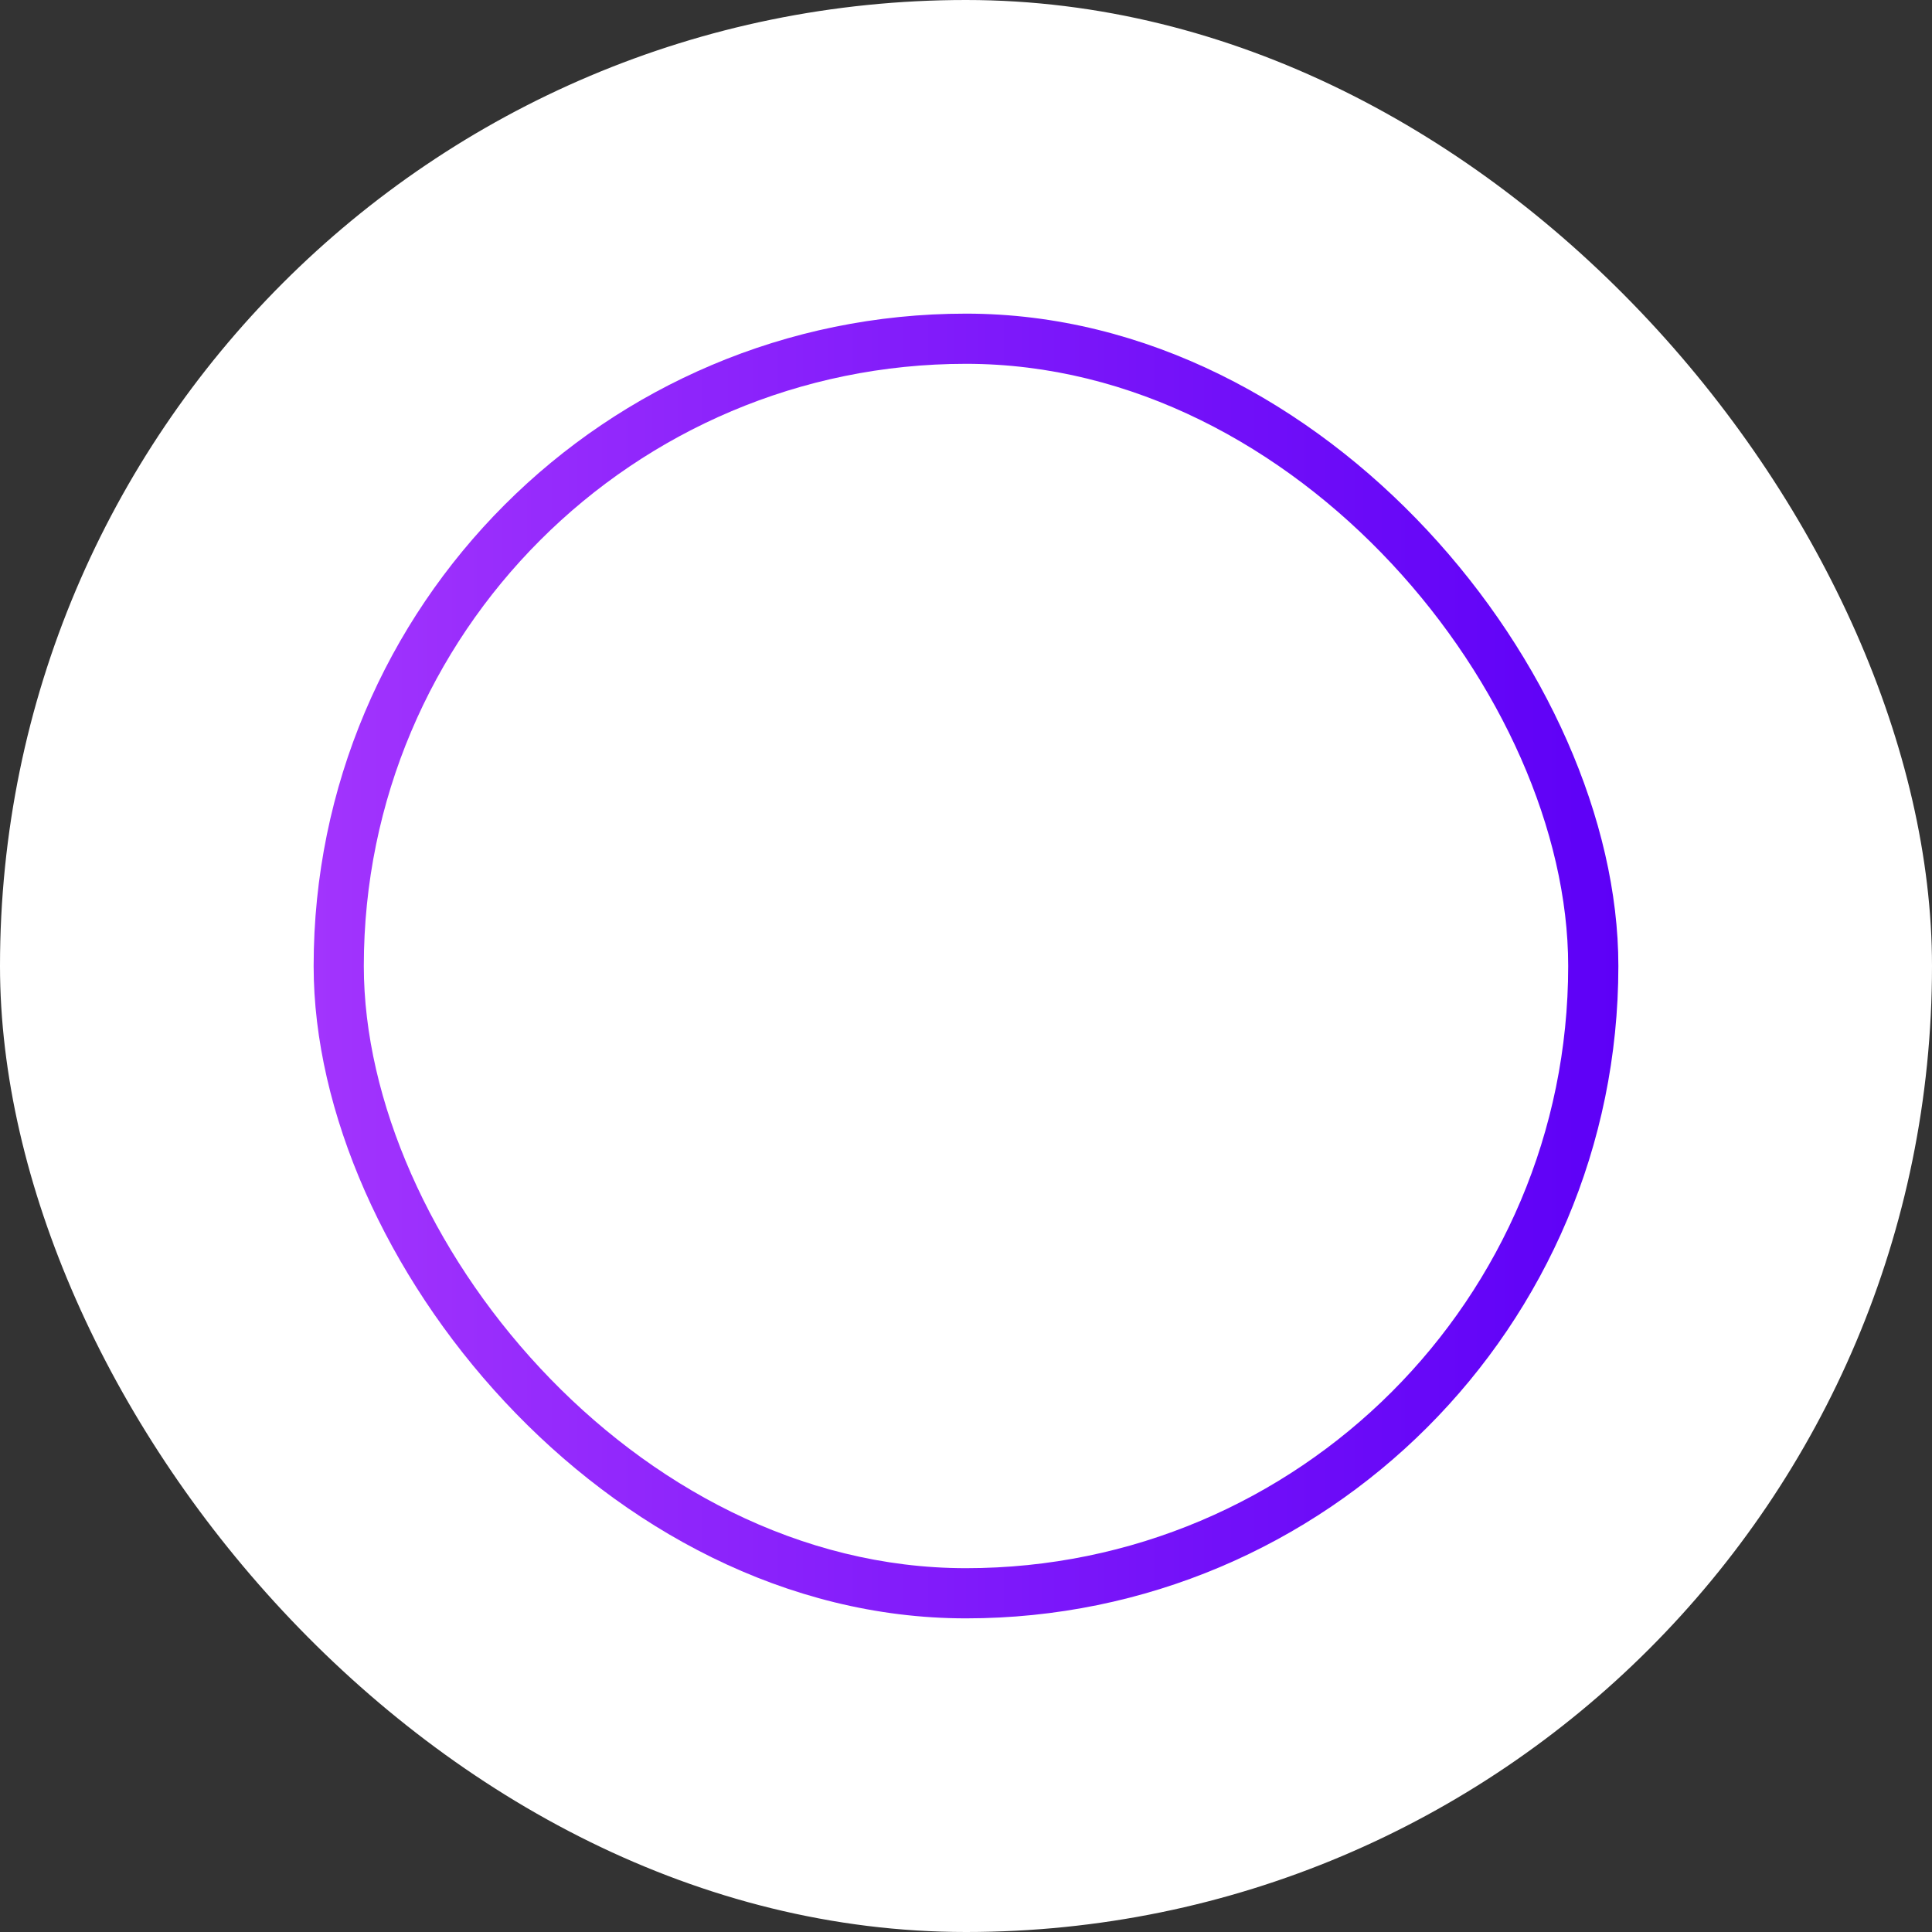
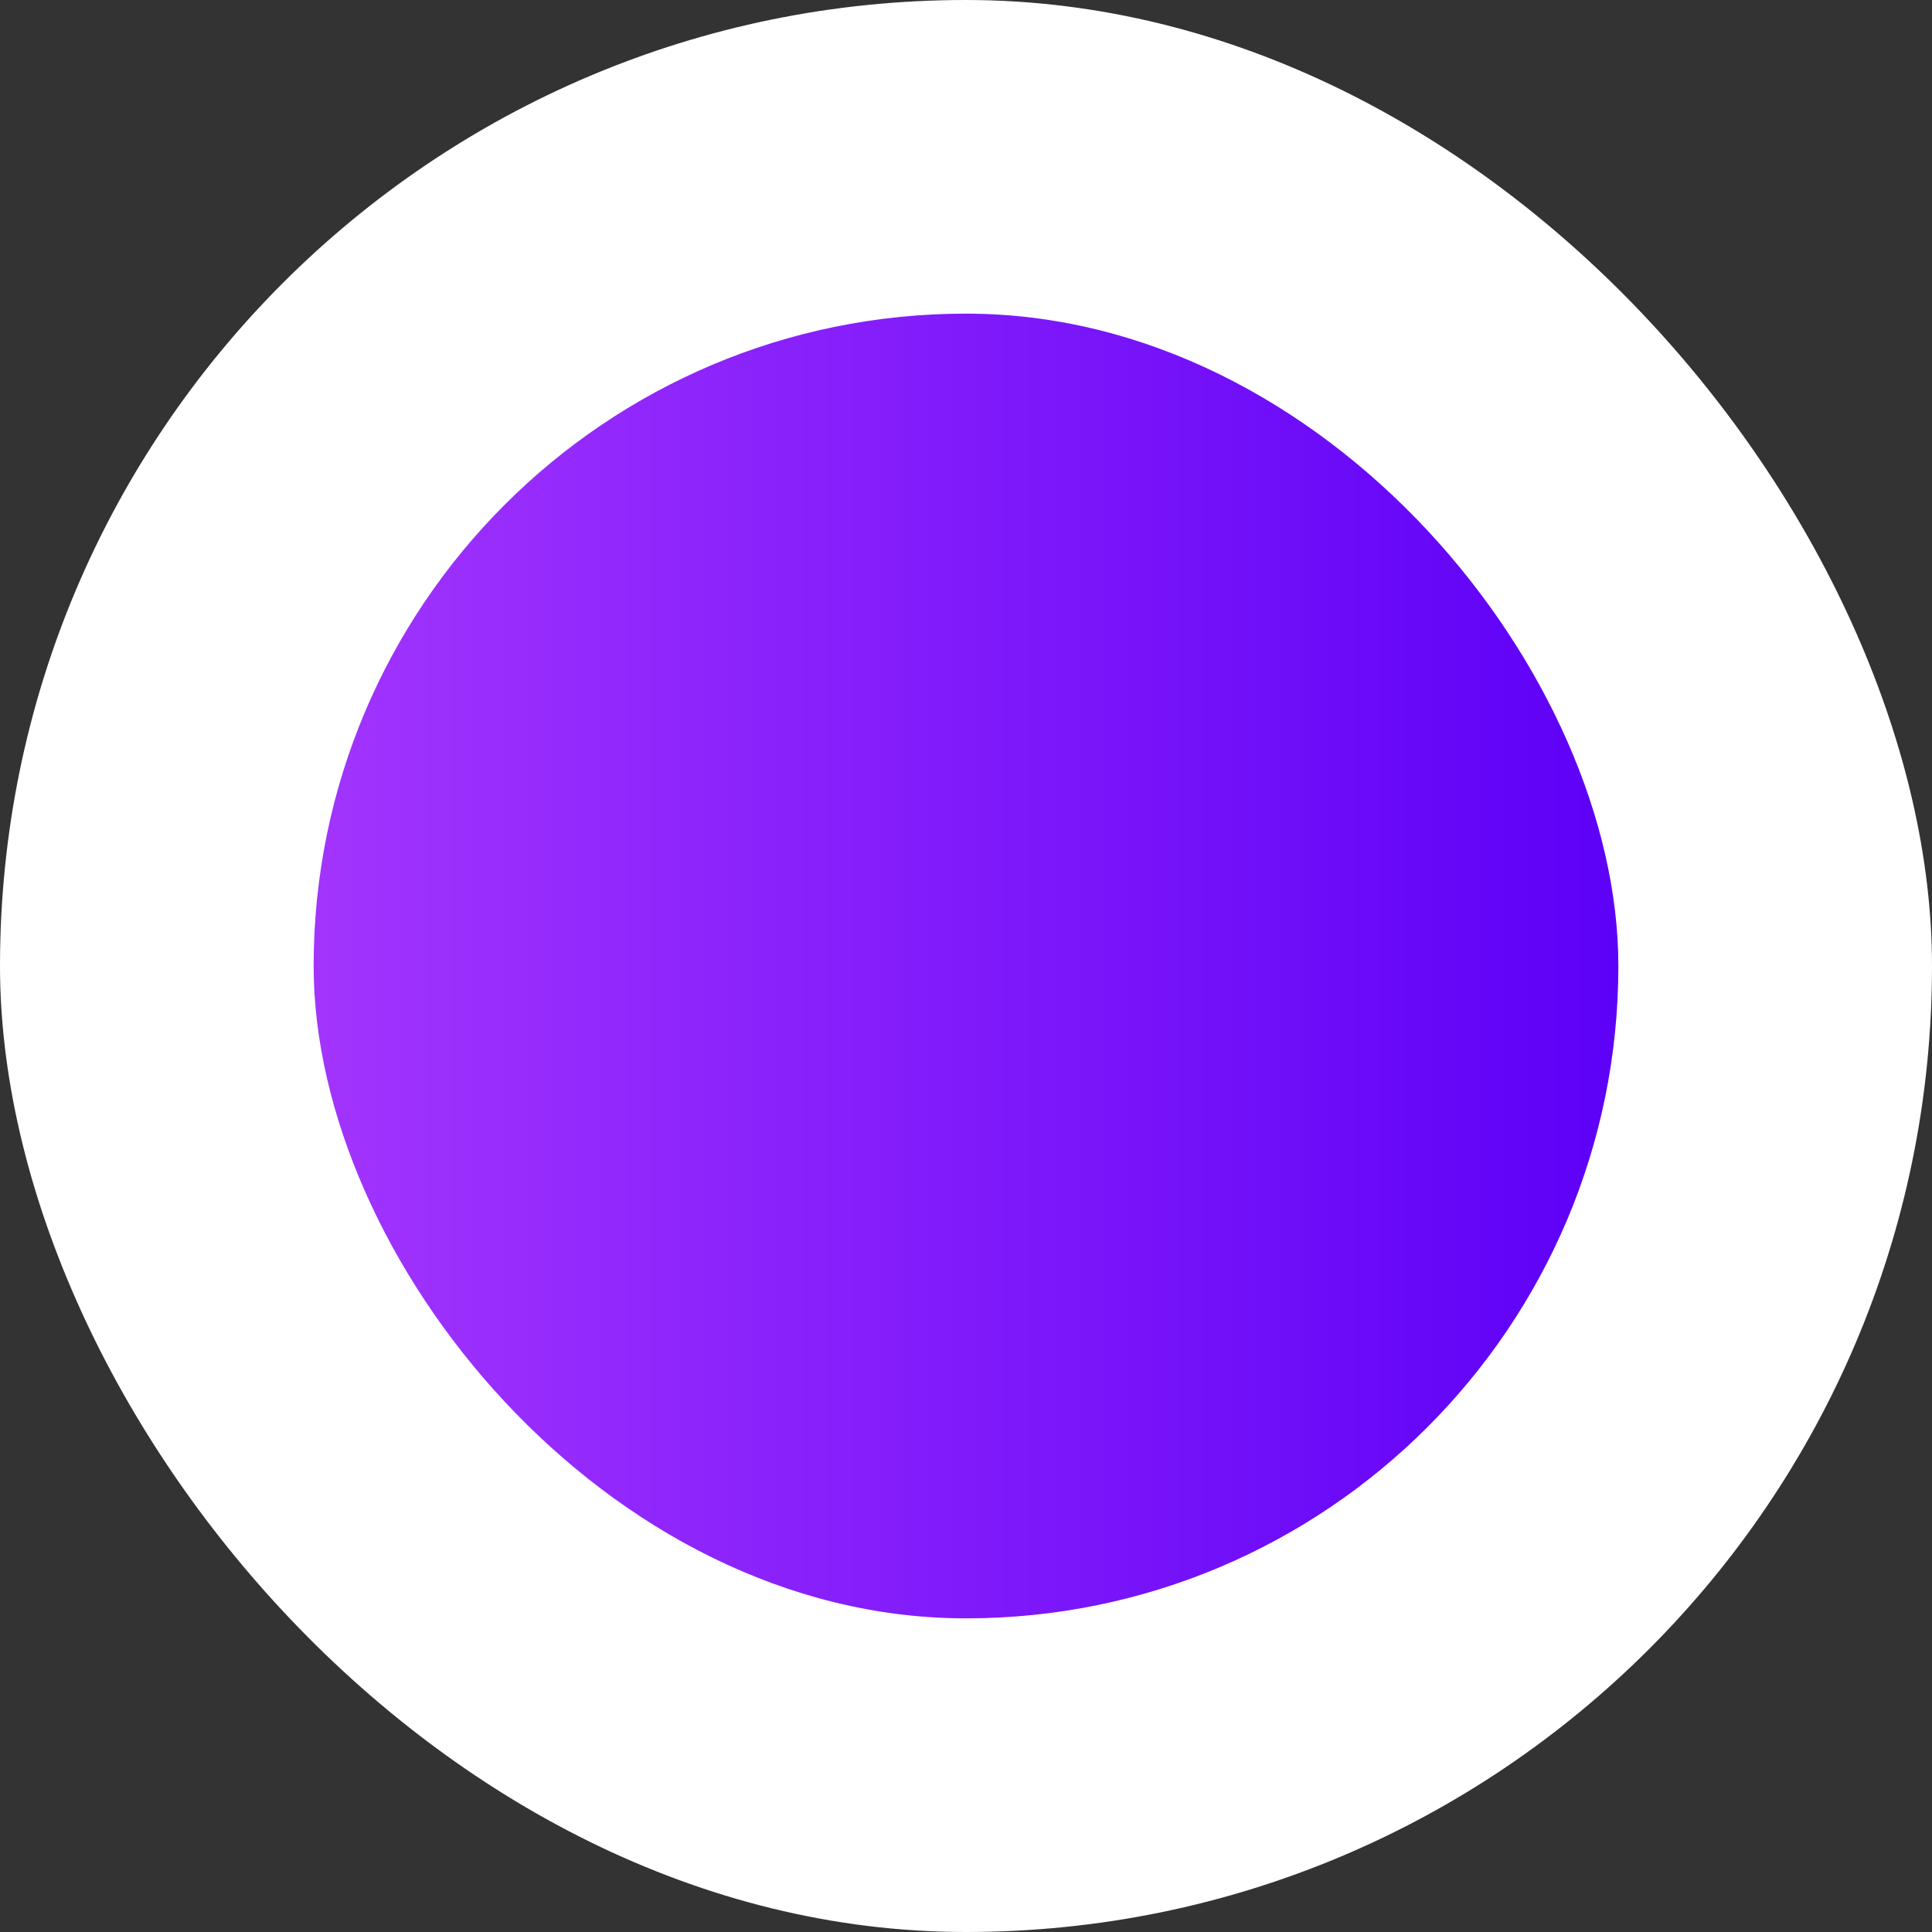
<svg xmlns="http://www.w3.org/2000/svg" width="77" height="77" viewBox="0 0 77 77" fill="none">
  <rect x="0" y="0" width="77" height="77" fill="#333333" stroke="none" />
  <rect width="77" height="77" rx="38.5" fill="white" />
  <rect x="12.5" y="12.5" width="52" height="52" rx="26" fill="url(#paint0_linear_23_497)" />
-   <rect x="14.5" y="14.5" width="48" height="48" rx="24" fill="white" />
  <defs>
    <linearGradient id="paint0_linear_23_497" x1="12.5" y1="38.5" x2="64.5" y2="38.5" gradientUnits="userSpaceOnUse">
      <stop stop-color="#A234FD" />
      <stop offset="1" stop-color="#5D00F7" />
    </linearGradient>
  </defs>
</svg>